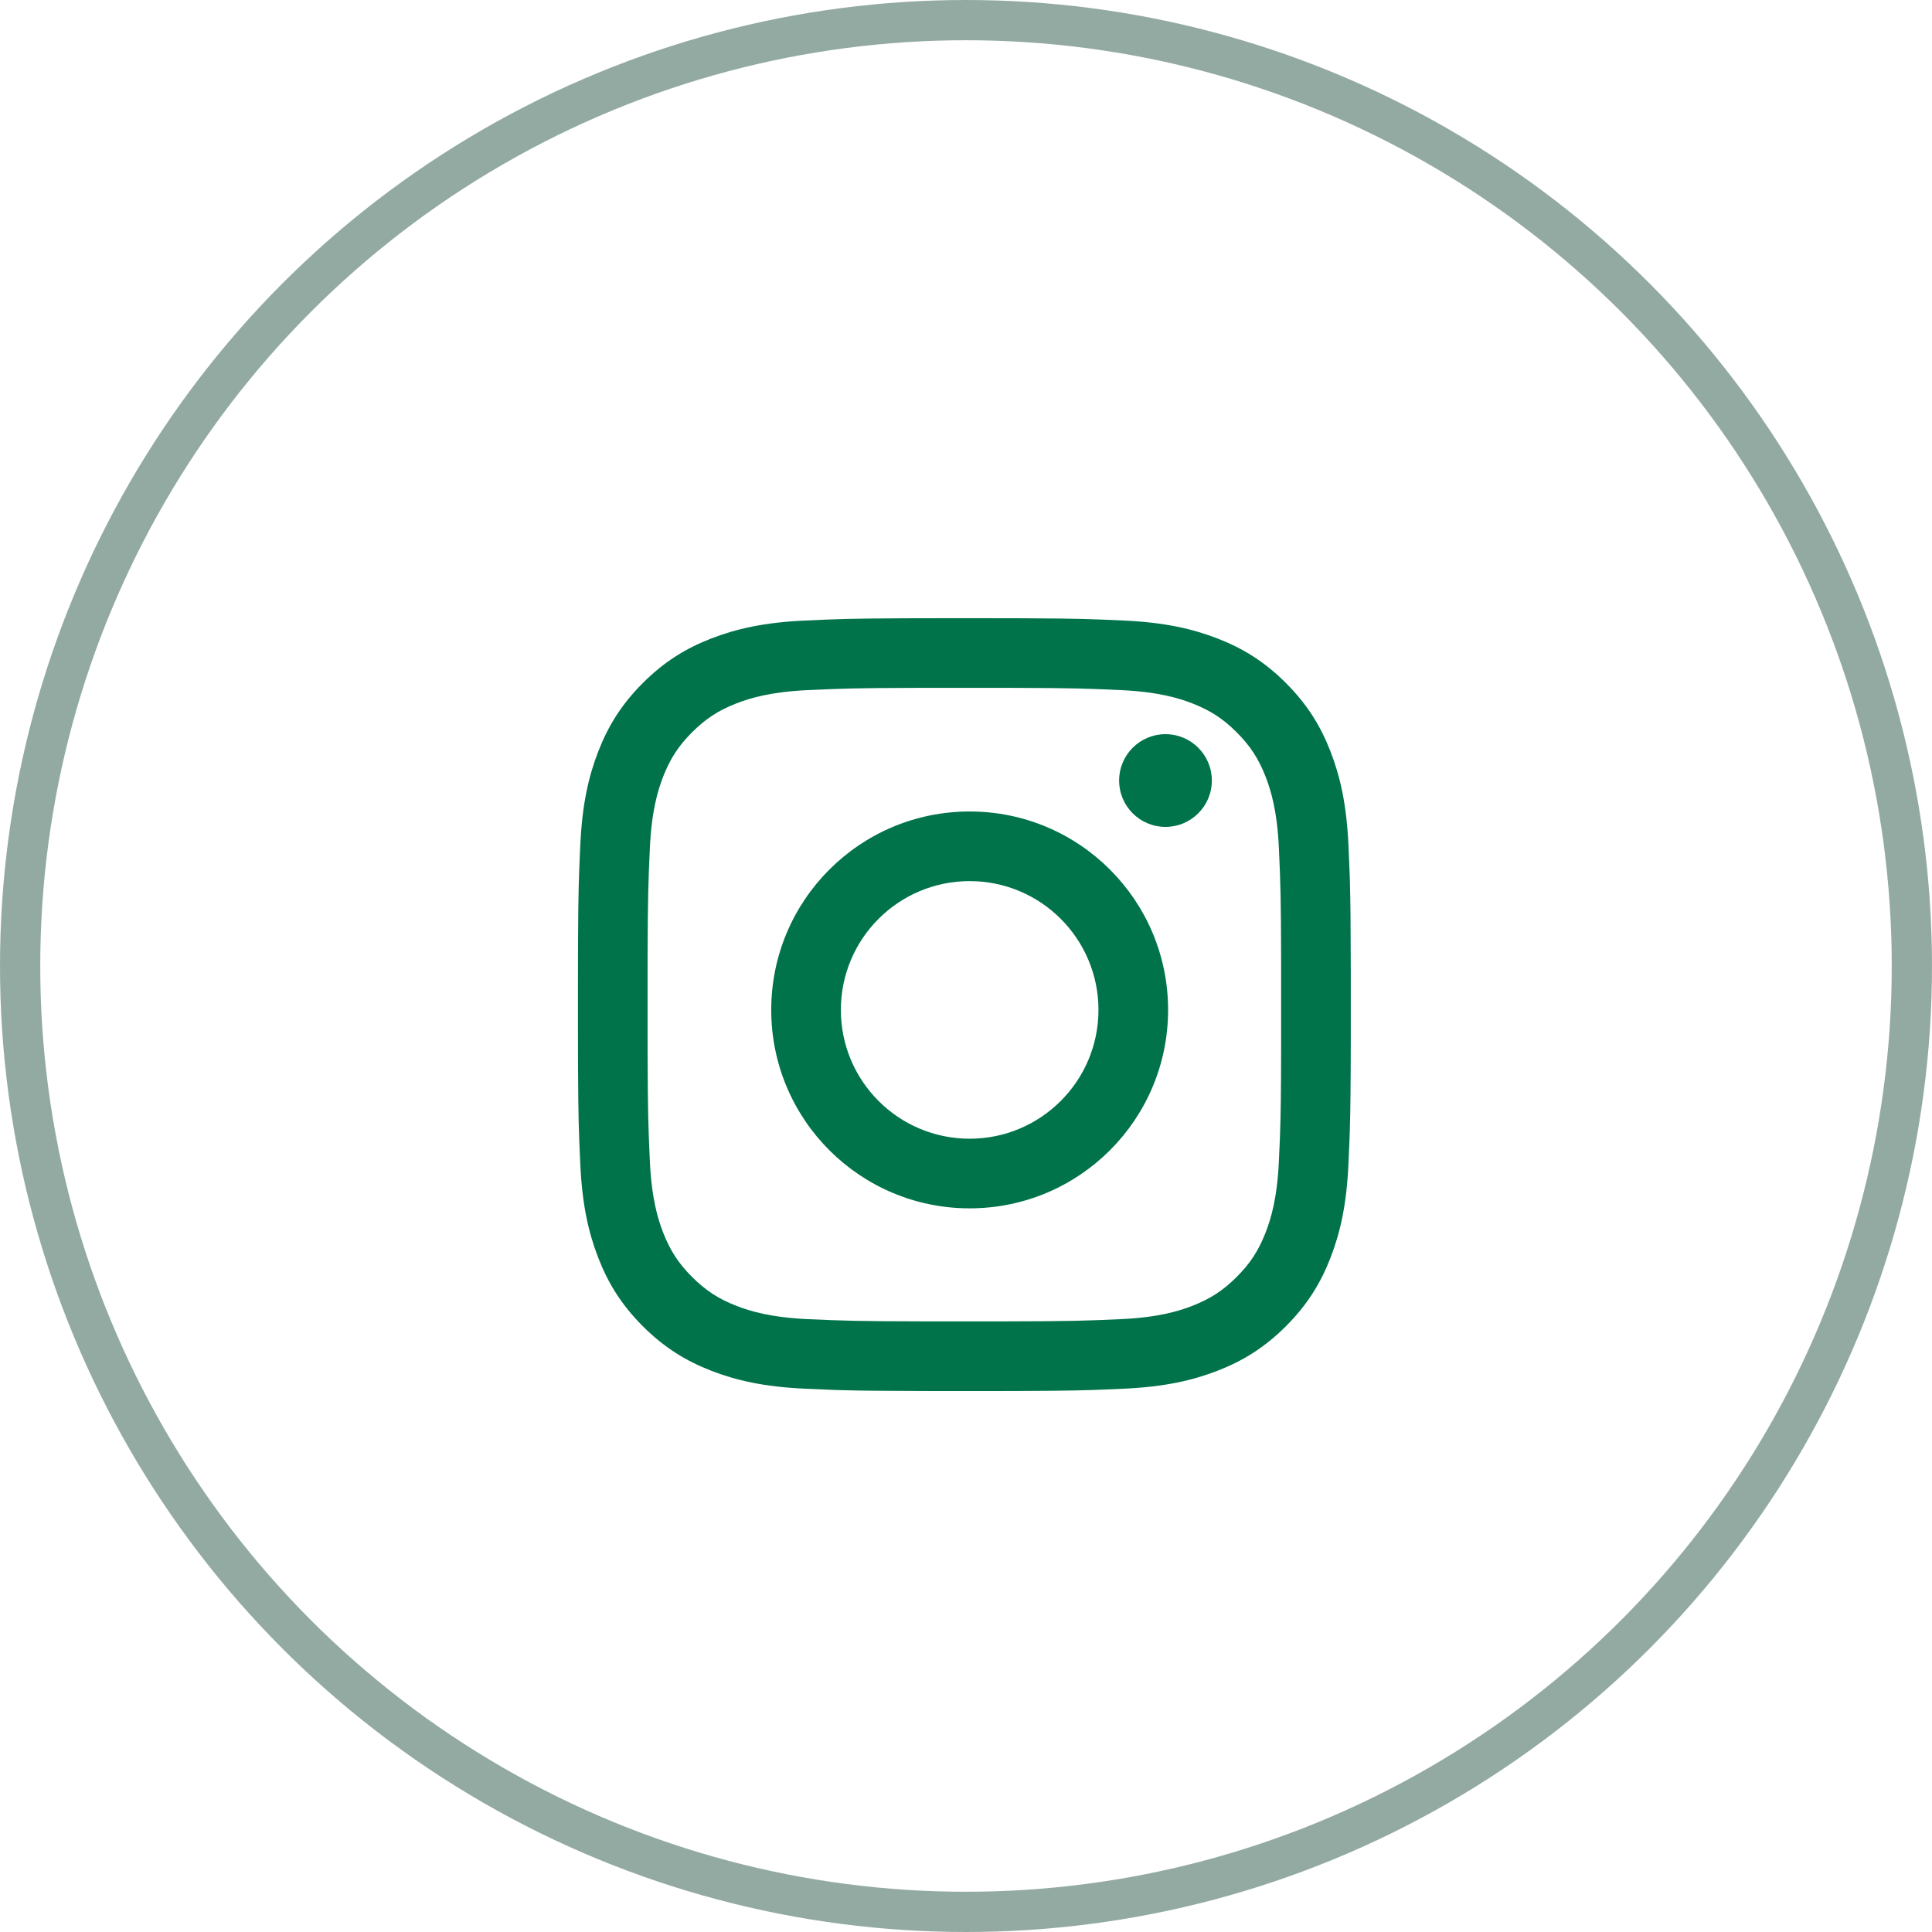
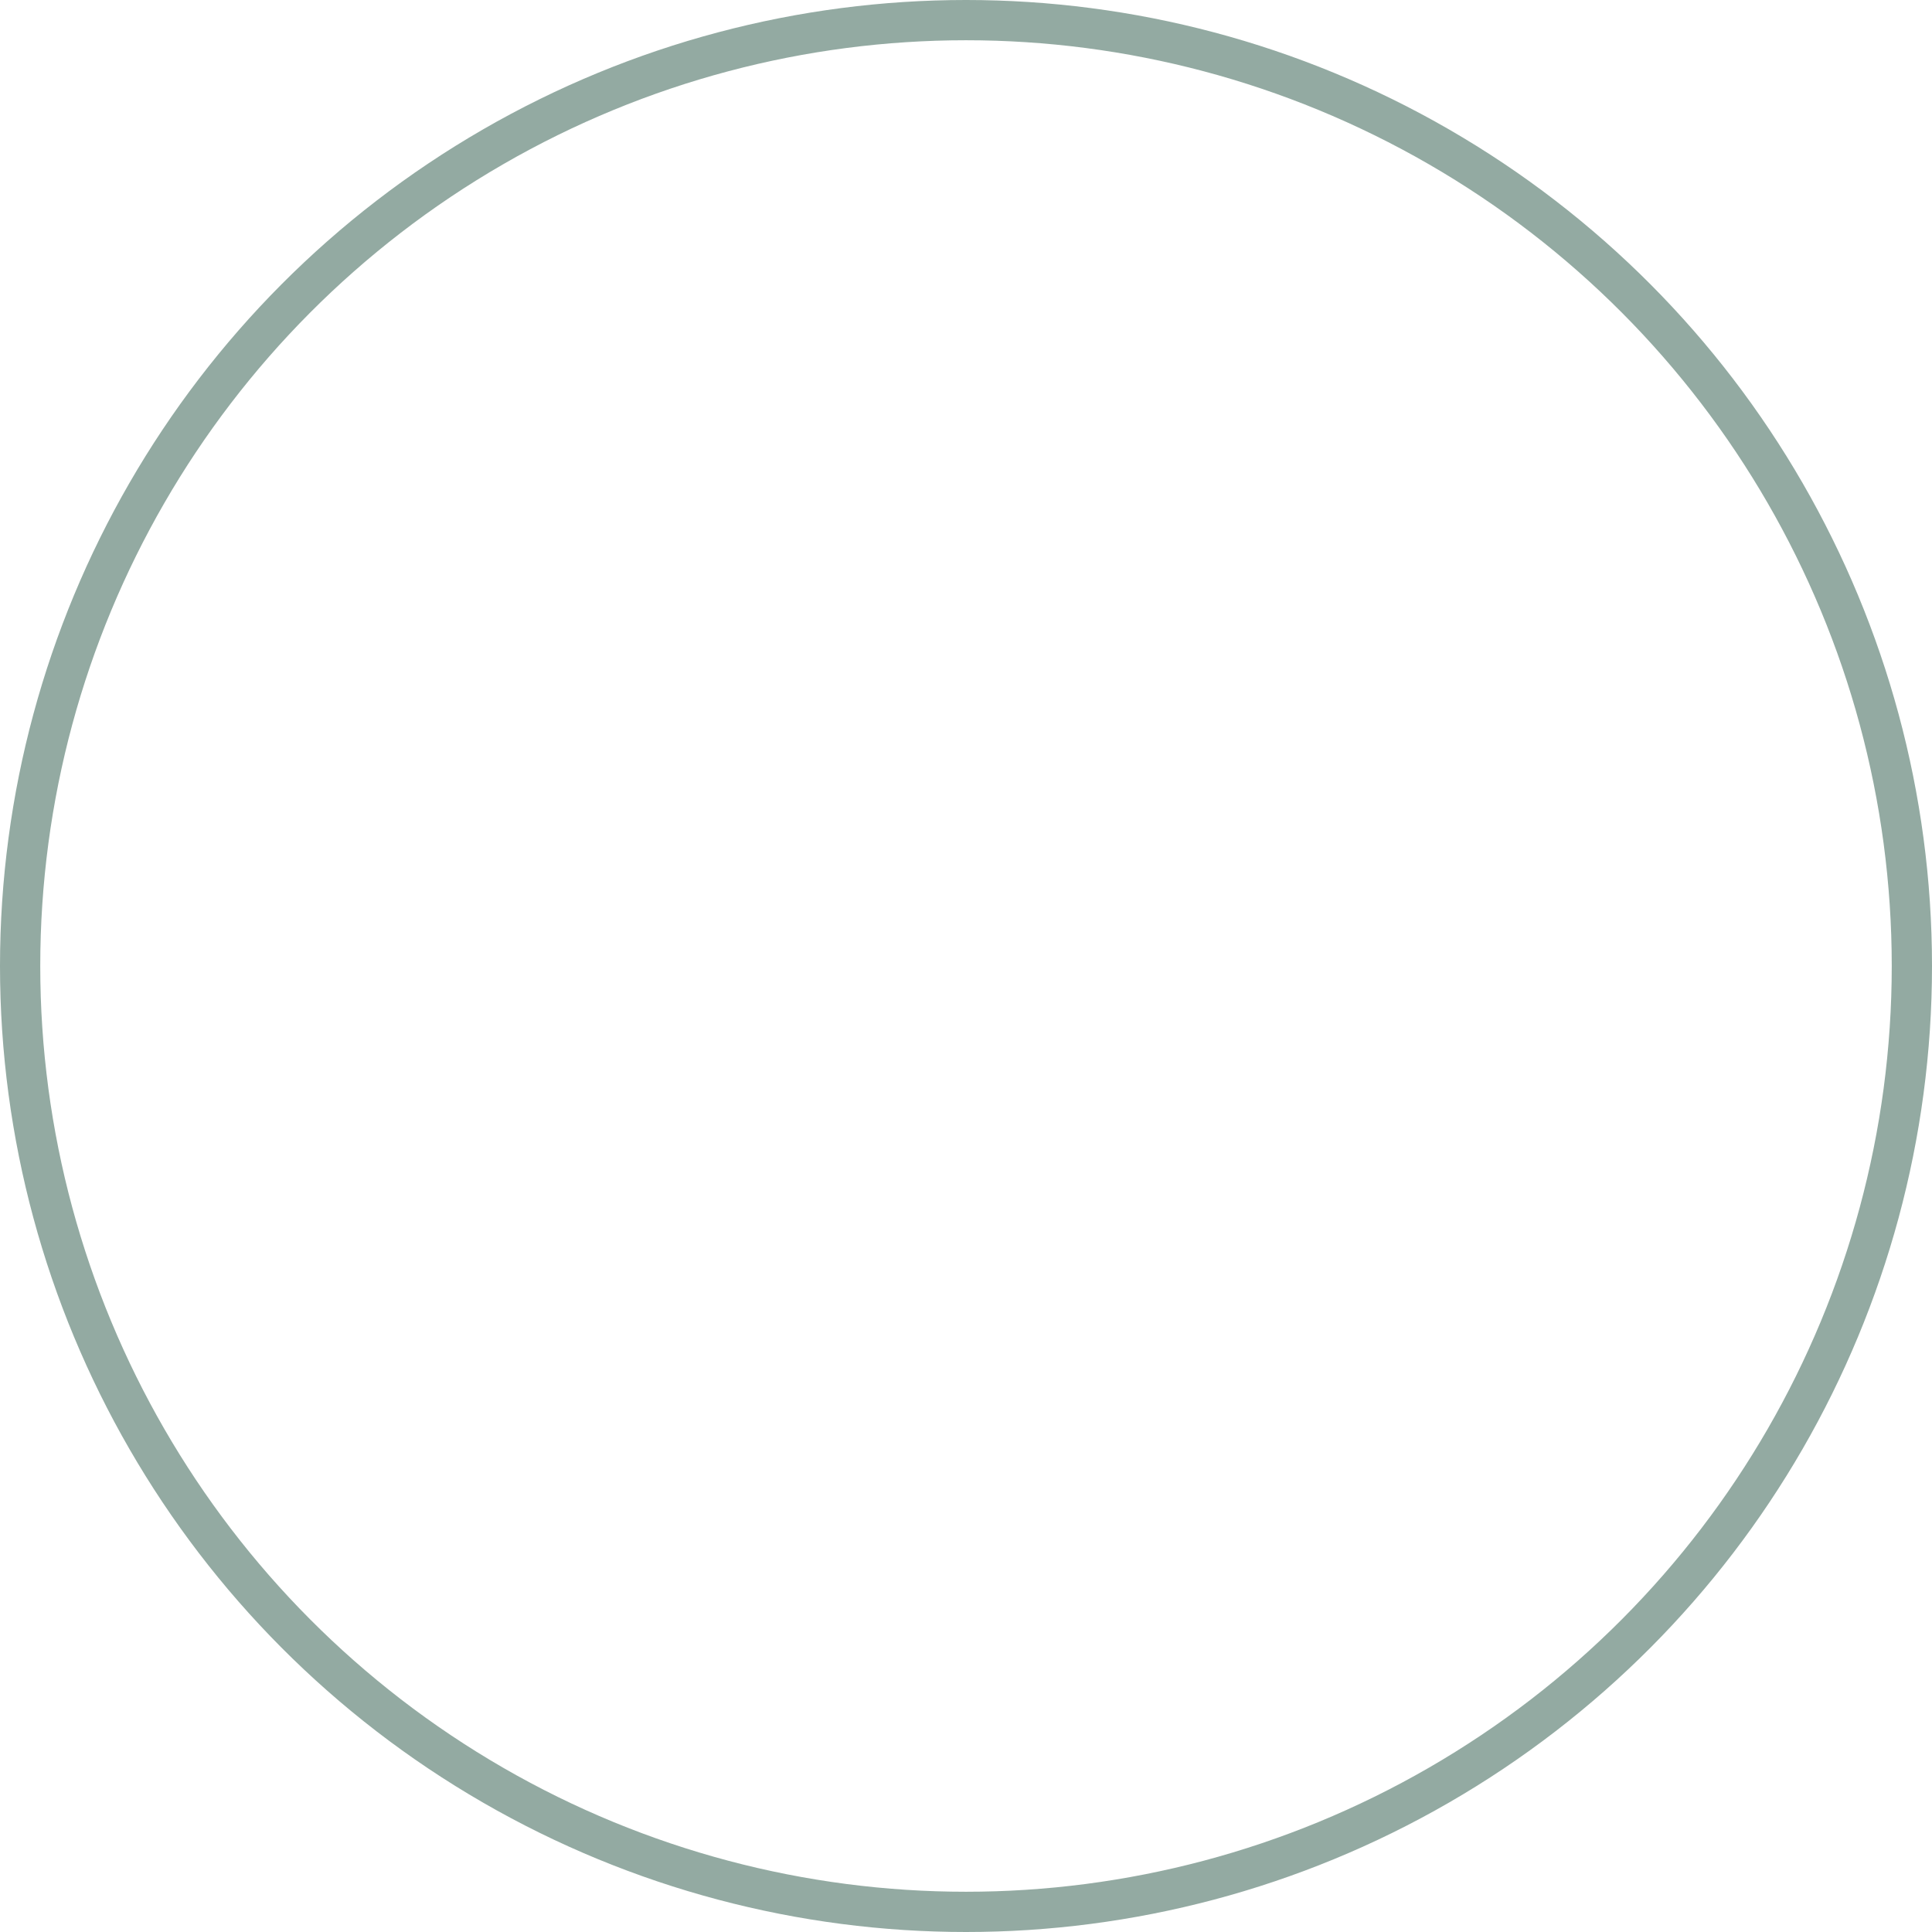
<svg xmlns="http://www.w3.org/2000/svg" width="48px" height="48px" viewBox="0 0 48 48" version="1.1">
  <title>Instagram</title>
  <g id="Symbols" stroke="none" stroke-width="1" fill="none" fill-rule="evenodd">
    <g id="Social" transform="translate(-128, 0)">
      <g id="Instagram" transform="translate(128, 0)">
        <circle id="Oval" stroke="#93AAA2" cx="24" cy="24" r="23.5" />
-         <path d="M24.24,15.359 C24.33,15.359 24.418,15.359 24.503,15.359 L24.978,15.36 C25.052,15.36 25.123,15.36 25.192,15.36 L25.58,15.362 C26.783,15.367 27.159,15.382 27.918,15.417 C28.94,15.463 29.638,15.626 30.248,15.863 C30.88,16.108 31.415,16.437 31.949,16.97 C32.482,17.504 32.811,18.04 33.056,18.671 C33.293,19.282 33.456,19.979 33.502,21.001 C33.514,21.267 33.524,21.485 33.532,21.709 L33.538,21.903 C33.552,22.398 33.558,22.983 33.56,24.171 L33.56,25.748 C33.558,27.015 33.551,27.597 33.535,28.114 L33.528,28.306 C33.521,28.497 33.513,28.69 33.502,28.918 C33.456,29.94 33.293,30.638 33.056,31.248 C32.811,31.88 32.482,32.415 31.949,32.949 C31.415,33.482 30.88,33.811 30.248,34.056 C29.638,34.293 28.94,34.456 27.918,34.502 C27.69,34.513 27.497,34.521 27.306,34.528 L27.114,34.535 C26.597,34.551 26.015,34.558 24.748,34.56 L23.171,34.56 C21.983,34.558 21.398,34.552 20.903,34.538 L20.709,34.532 C20.485,34.524 20.267,34.514 20.001,34.502 C18.979,34.456 18.282,34.293 17.671,34.056 C17.04,33.811 16.504,33.482 15.97,32.949 C15.437,32.415 15.108,31.88 14.863,31.248 C14.626,30.638 14.463,29.94 14.417,28.918 C14.382,28.159 14.367,27.783 14.362,26.58 L14.36,26.192 C14.36,26.123 14.36,26.052 14.36,25.978 L14.359,25.503 C14.359,25.333 14.359,25.153 14.359,24.96 L14.359,24.679 C14.359,24.589 14.359,24.501 14.359,24.416 L14.36,23.941 C14.36,23.867 14.36,23.796 14.36,23.727 L14.362,23.34 C14.367,22.136 14.382,21.76 14.417,21.001 C14.463,19.979 14.626,19.282 14.863,18.671 C15.108,18.04 15.437,17.504 15.97,16.97 C16.504,16.437 17.04,16.108 17.671,15.863 C18.282,15.626 18.979,15.463 20.001,15.417 C20.76,15.382 21.136,15.367 22.34,15.362 L22.727,15.36 C22.796,15.36 22.867,15.36 22.941,15.36 L23.416,15.359 C23.586,15.359 23.766,15.359 23.96,15.359 Z M24.512,17.089 L23.407,17.089 C23.321,17.089 23.238,17.089 23.158,17.089 L22.71,17.09 C21.253,17.094 20.898,17.108 20.08,17.145 C19.144,17.188 18.636,17.344 18.297,17.475 C17.849,17.65 17.53,17.858 17.194,18.194 C16.858,18.53 16.65,18.849 16.475,19.297 C16.344,19.636 16.188,20.144 16.145,21.08 C16.108,21.898 16.094,22.253 16.09,23.71 L16.089,24.158 C16.089,24.238 16.089,24.321 16.089,24.407 L16.089,25.512 C16.089,25.598 16.089,25.681 16.089,25.761 L16.09,26.209 C16.094,27.666 16.108,28.021 16.145,28.839 C16.188,29.775 16.344,30.283 16.475,30.622 C16.65,31.07 16.858,31.39 17.194,31.725 C17.53,32.061 17.849,32.269 18.297,32.444 C18.636,32.575 19.144,32.732 20.08,32.774 C20.937,32.813 21.286,32.826 22.926,32.829 L24.993,32.829 C26.633,32.826 26.982,32.813 27.839,32.774 C28.775,32.732 29.283,32.575 29.622,32.444 C30.07,32.269 30.39,32.061 30.725,31.725 C31.061,31.39 31.269,31.07 31.444,30.622 C31.575,30.283 31.732,29.775 31.774,28.839 C31.781,28.683 31.788,28.544 31.793,28.411 L31.801,28.215 C31.82,27.696 31.827,27.186 31.829,25.993 L31.829,23.926 C31.826,22.286 31.813,21.937 31.774,21.08 C31.732,20.144 31.575,19.636 31.444,19.297 C31.269,18.849 31.061,18.53 30.725,18.194 C30.39,17.858 30.07,17.65 29.622,17.475 C29.283,17.344 28.775,17.188 27.839,17.145 C27.021,17.108 26.666,17.094 25.209,17.09 L24.761,17.089 C24.681,17.089 24.598,17.089 24.512,17.089 Z M24.091,20.161 C26.814,20.161 29.021,22.368 29.021,25.091 C29.021,27.814 26.814,30.021 24.091,30.021 C21.368,30.021 19.161,27.814 19.161,25.091 C19.161,22.368 21.368,20.161 24.091,20.161 Z M24.091,21.891 C22.323,21.891 20.891,23.323 20.891,25.091 C20.891,26.858 22.323,28.291 24.091,28.291 C25.858,28.291 27.291,26.858 27.291,25.091 C27.291,23.323 25.858,21.891 24.091,21.891 Z M28.956,18.24 C29.592,18.24 30.108,18.756 30.108,19.392 C30.108,20.028 29.592,20.544 28.956,20.544 C28.32,20.544 27.804,20.028 27.804,19.392 C27.804,18.756 28.32,18.24 28.956,18.24 Z" id="Combined-Shape" fill="#00734A" />
      </g>
    </g>
  </g>
</svg>